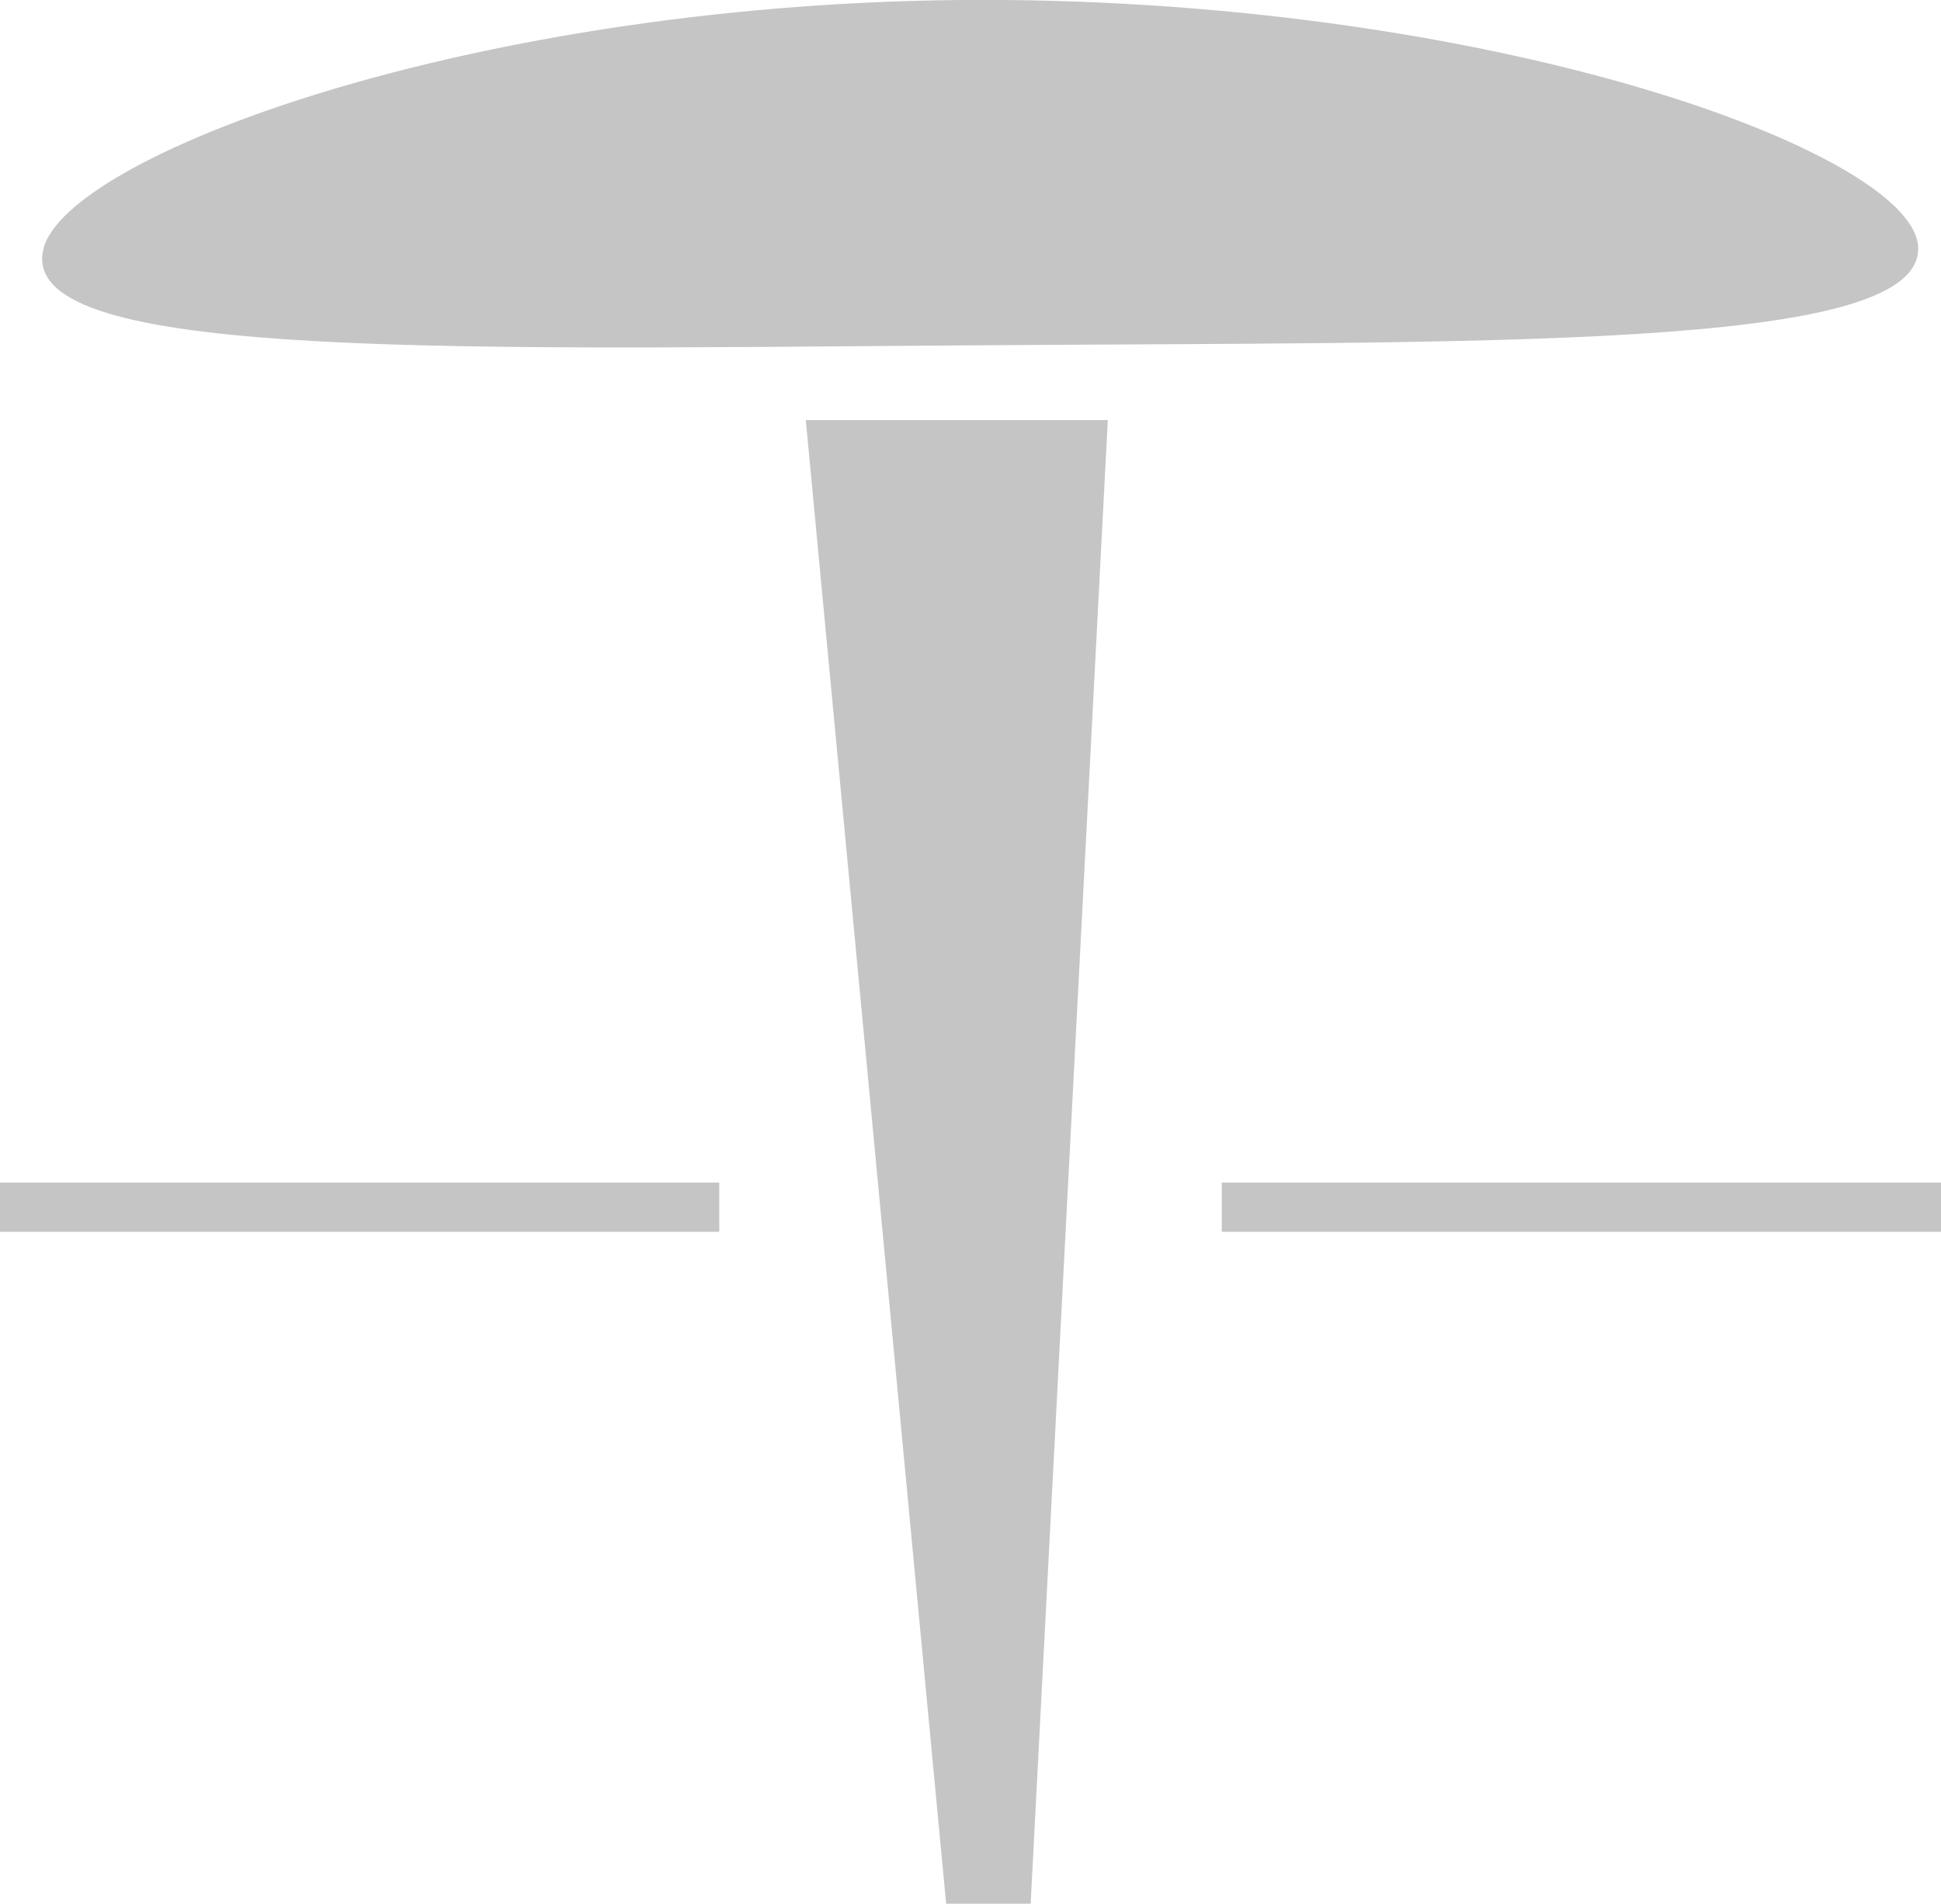
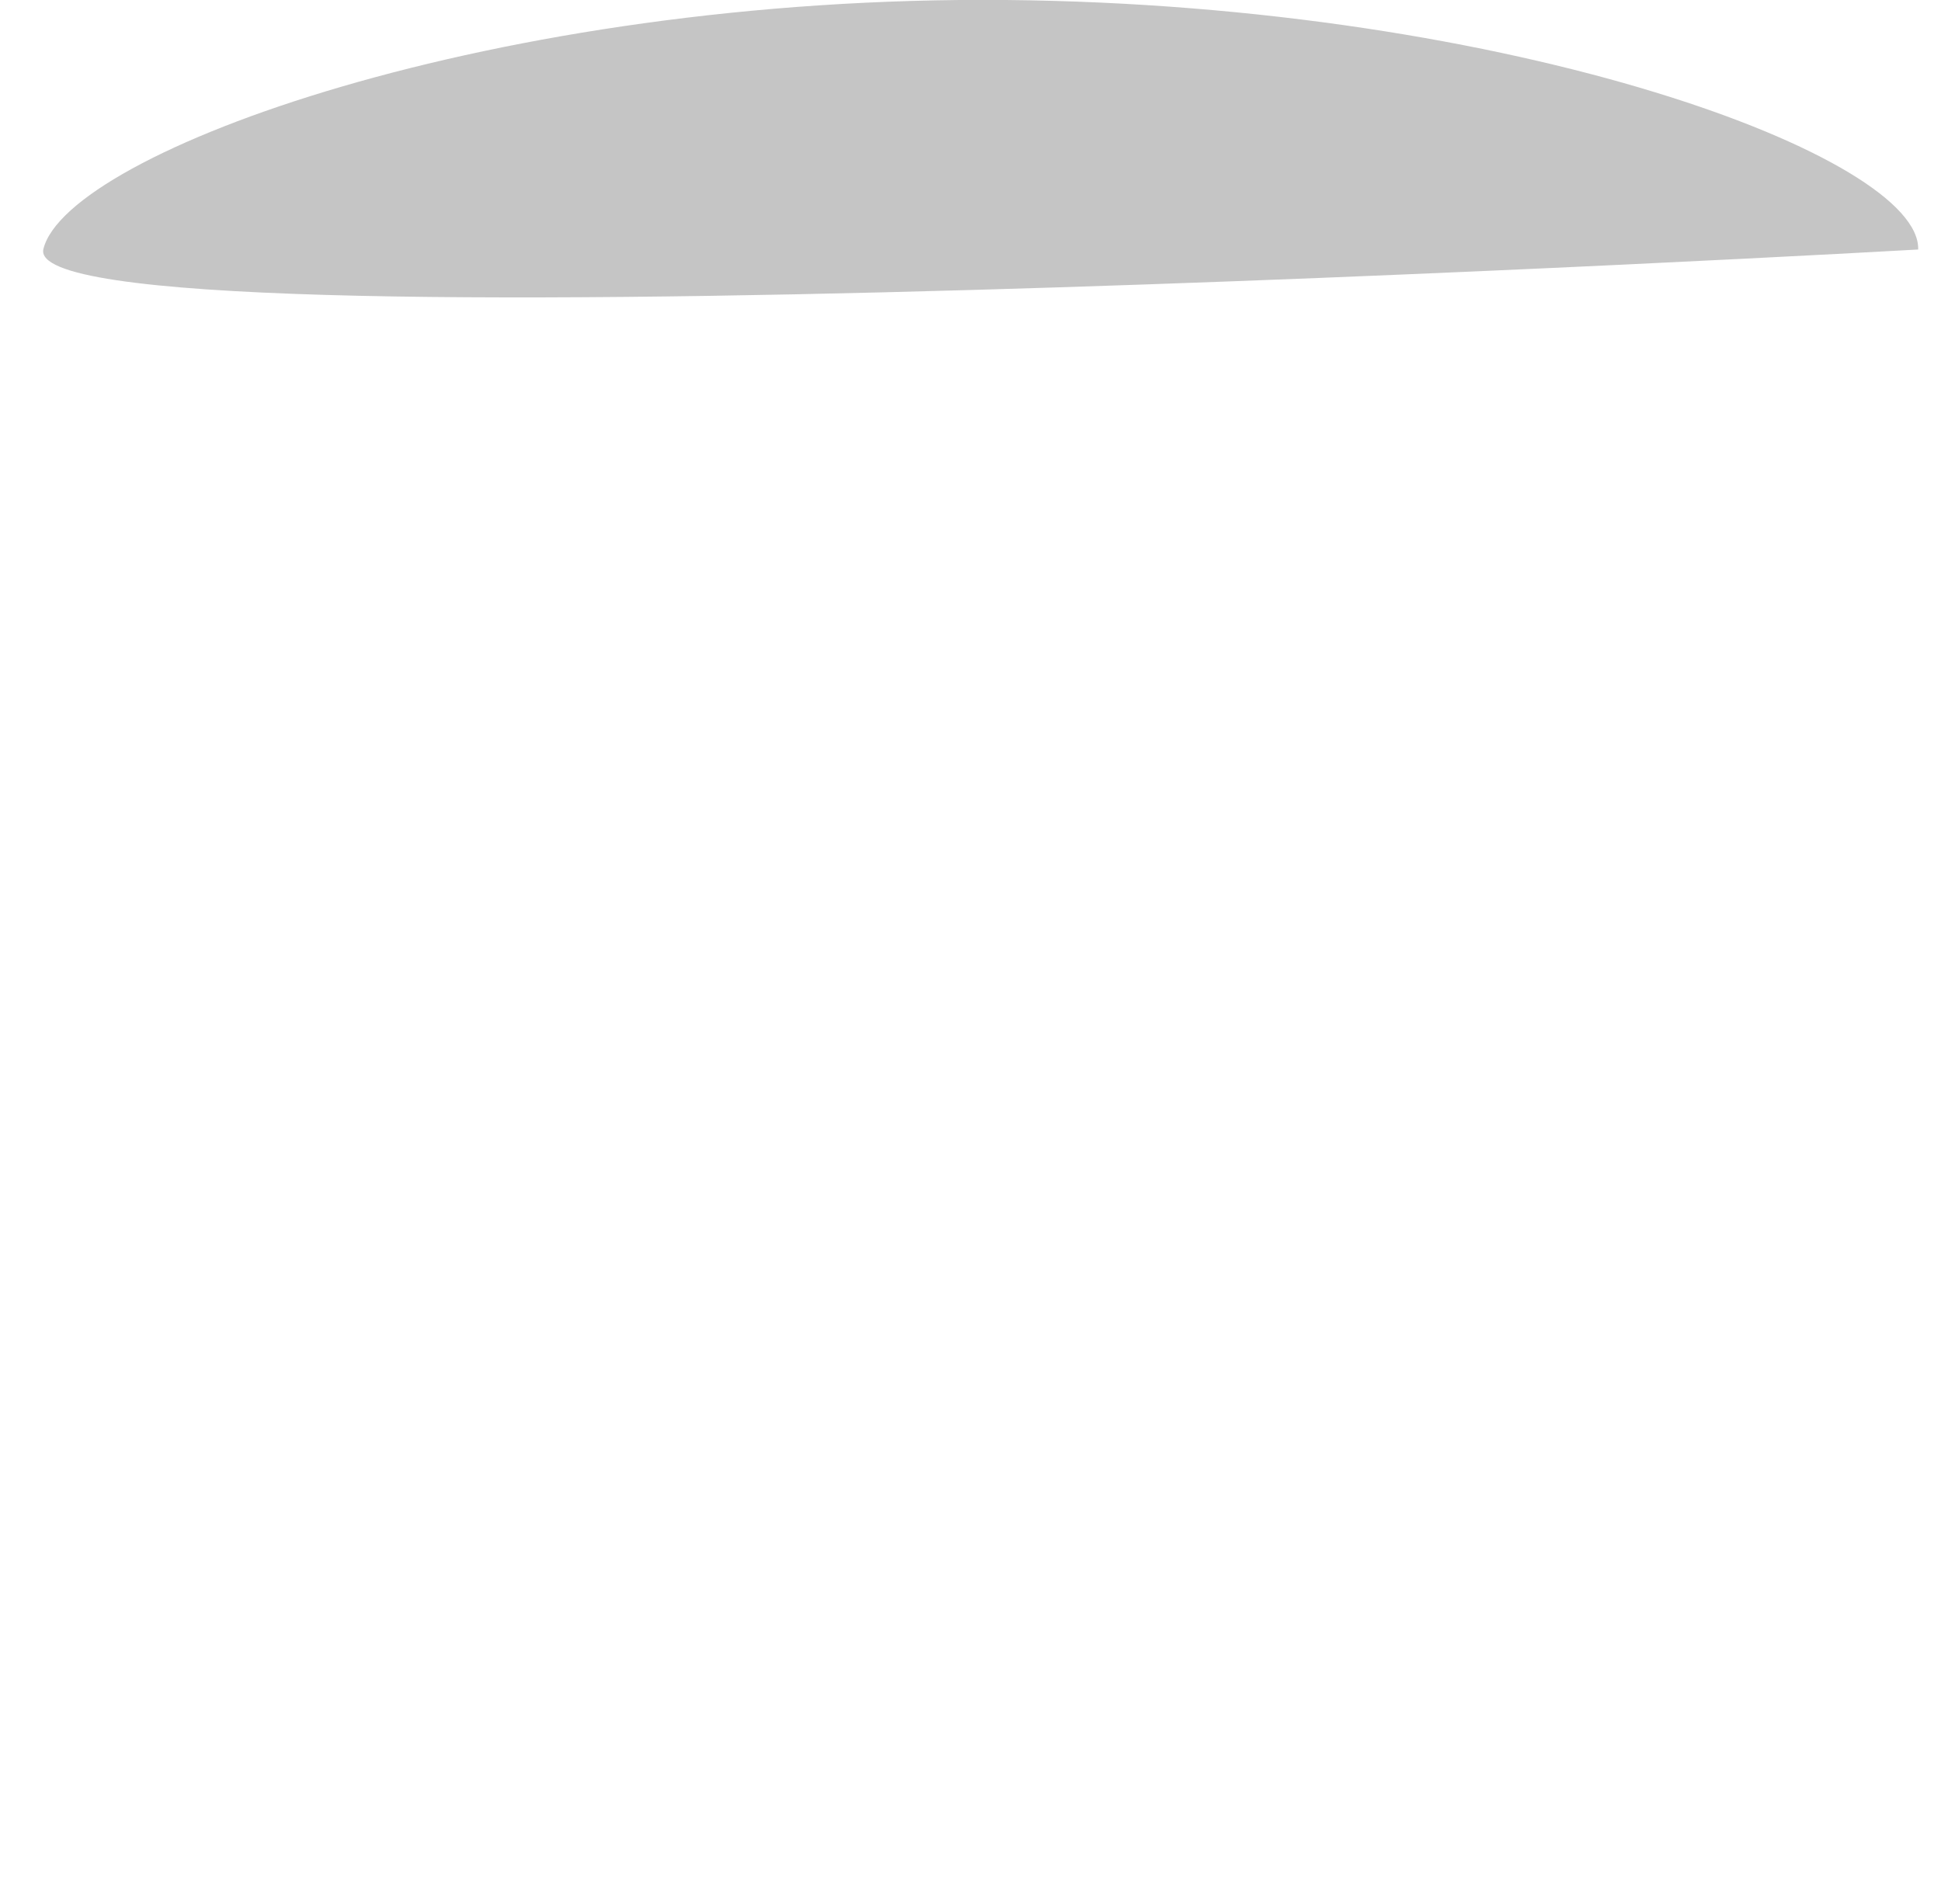
<svg xmlns="http://www.w3.org/2000/svg" id="Warstwa_1" data-name="Warstwa 1" viewBox="0 0 76.48 75">
  <defs>
    <style>.cls-1{fill:#c5c5c5;}</style>
  </defs>
  <title>szpilka</title>
-   <path class="cls-1" d="M75.58,9.83c-.09,4-16.94,3.62-38,3.78S.66,14.09,1.71,9.81C2.65,6,19.54-.19,39.64,0S75.7,6.21,75.58,9.83Z" />
-   <polygon class="cls-1" points="31.75 16.55 37.28 75 40.61 75 43.65 16.55 31.75 16.55" />
-   <rect class="cls-1" x="48.14" y="46.59" width="28.34" height="1.94" />
-   <rect class="cls-1" y="46.59" width="28.34" height="1.94" />
+   <path class="cls-1" d="M75.58,9.83S.66,14.09,1.71,9.81C2.65,6,19.54-.19,39.64,0S75.7,6.21,75.58,9.83Z" />
</svg>